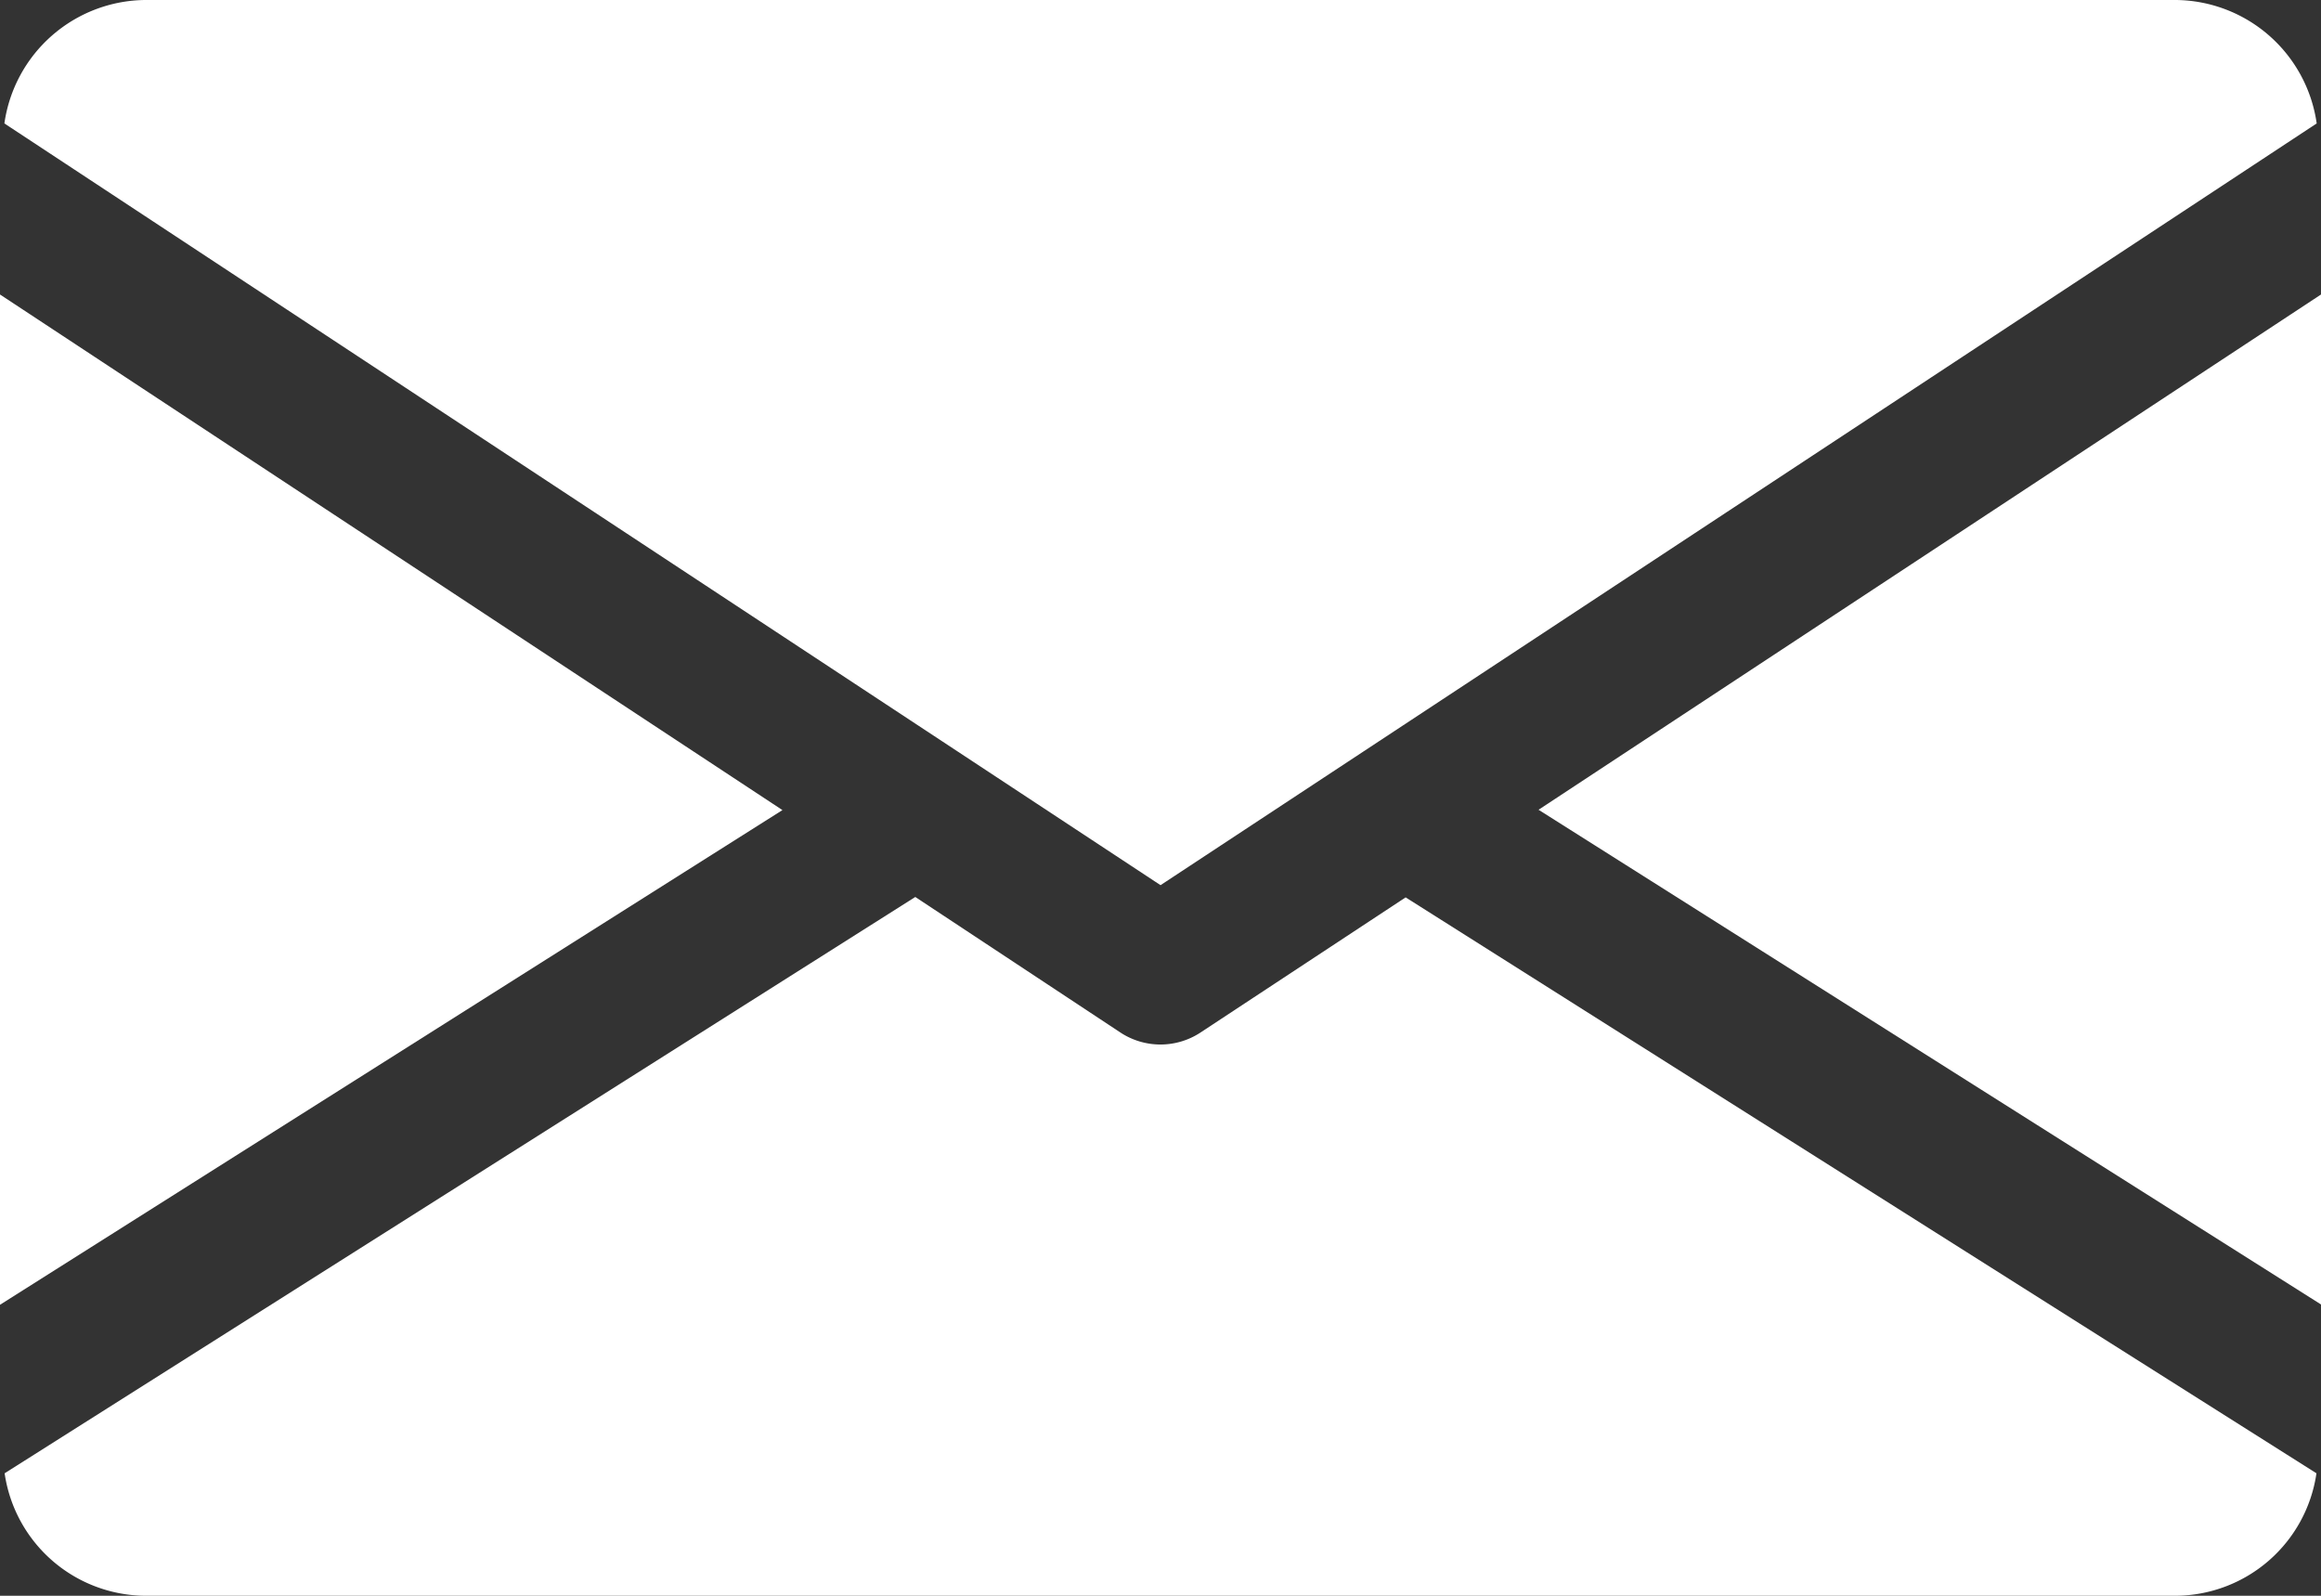
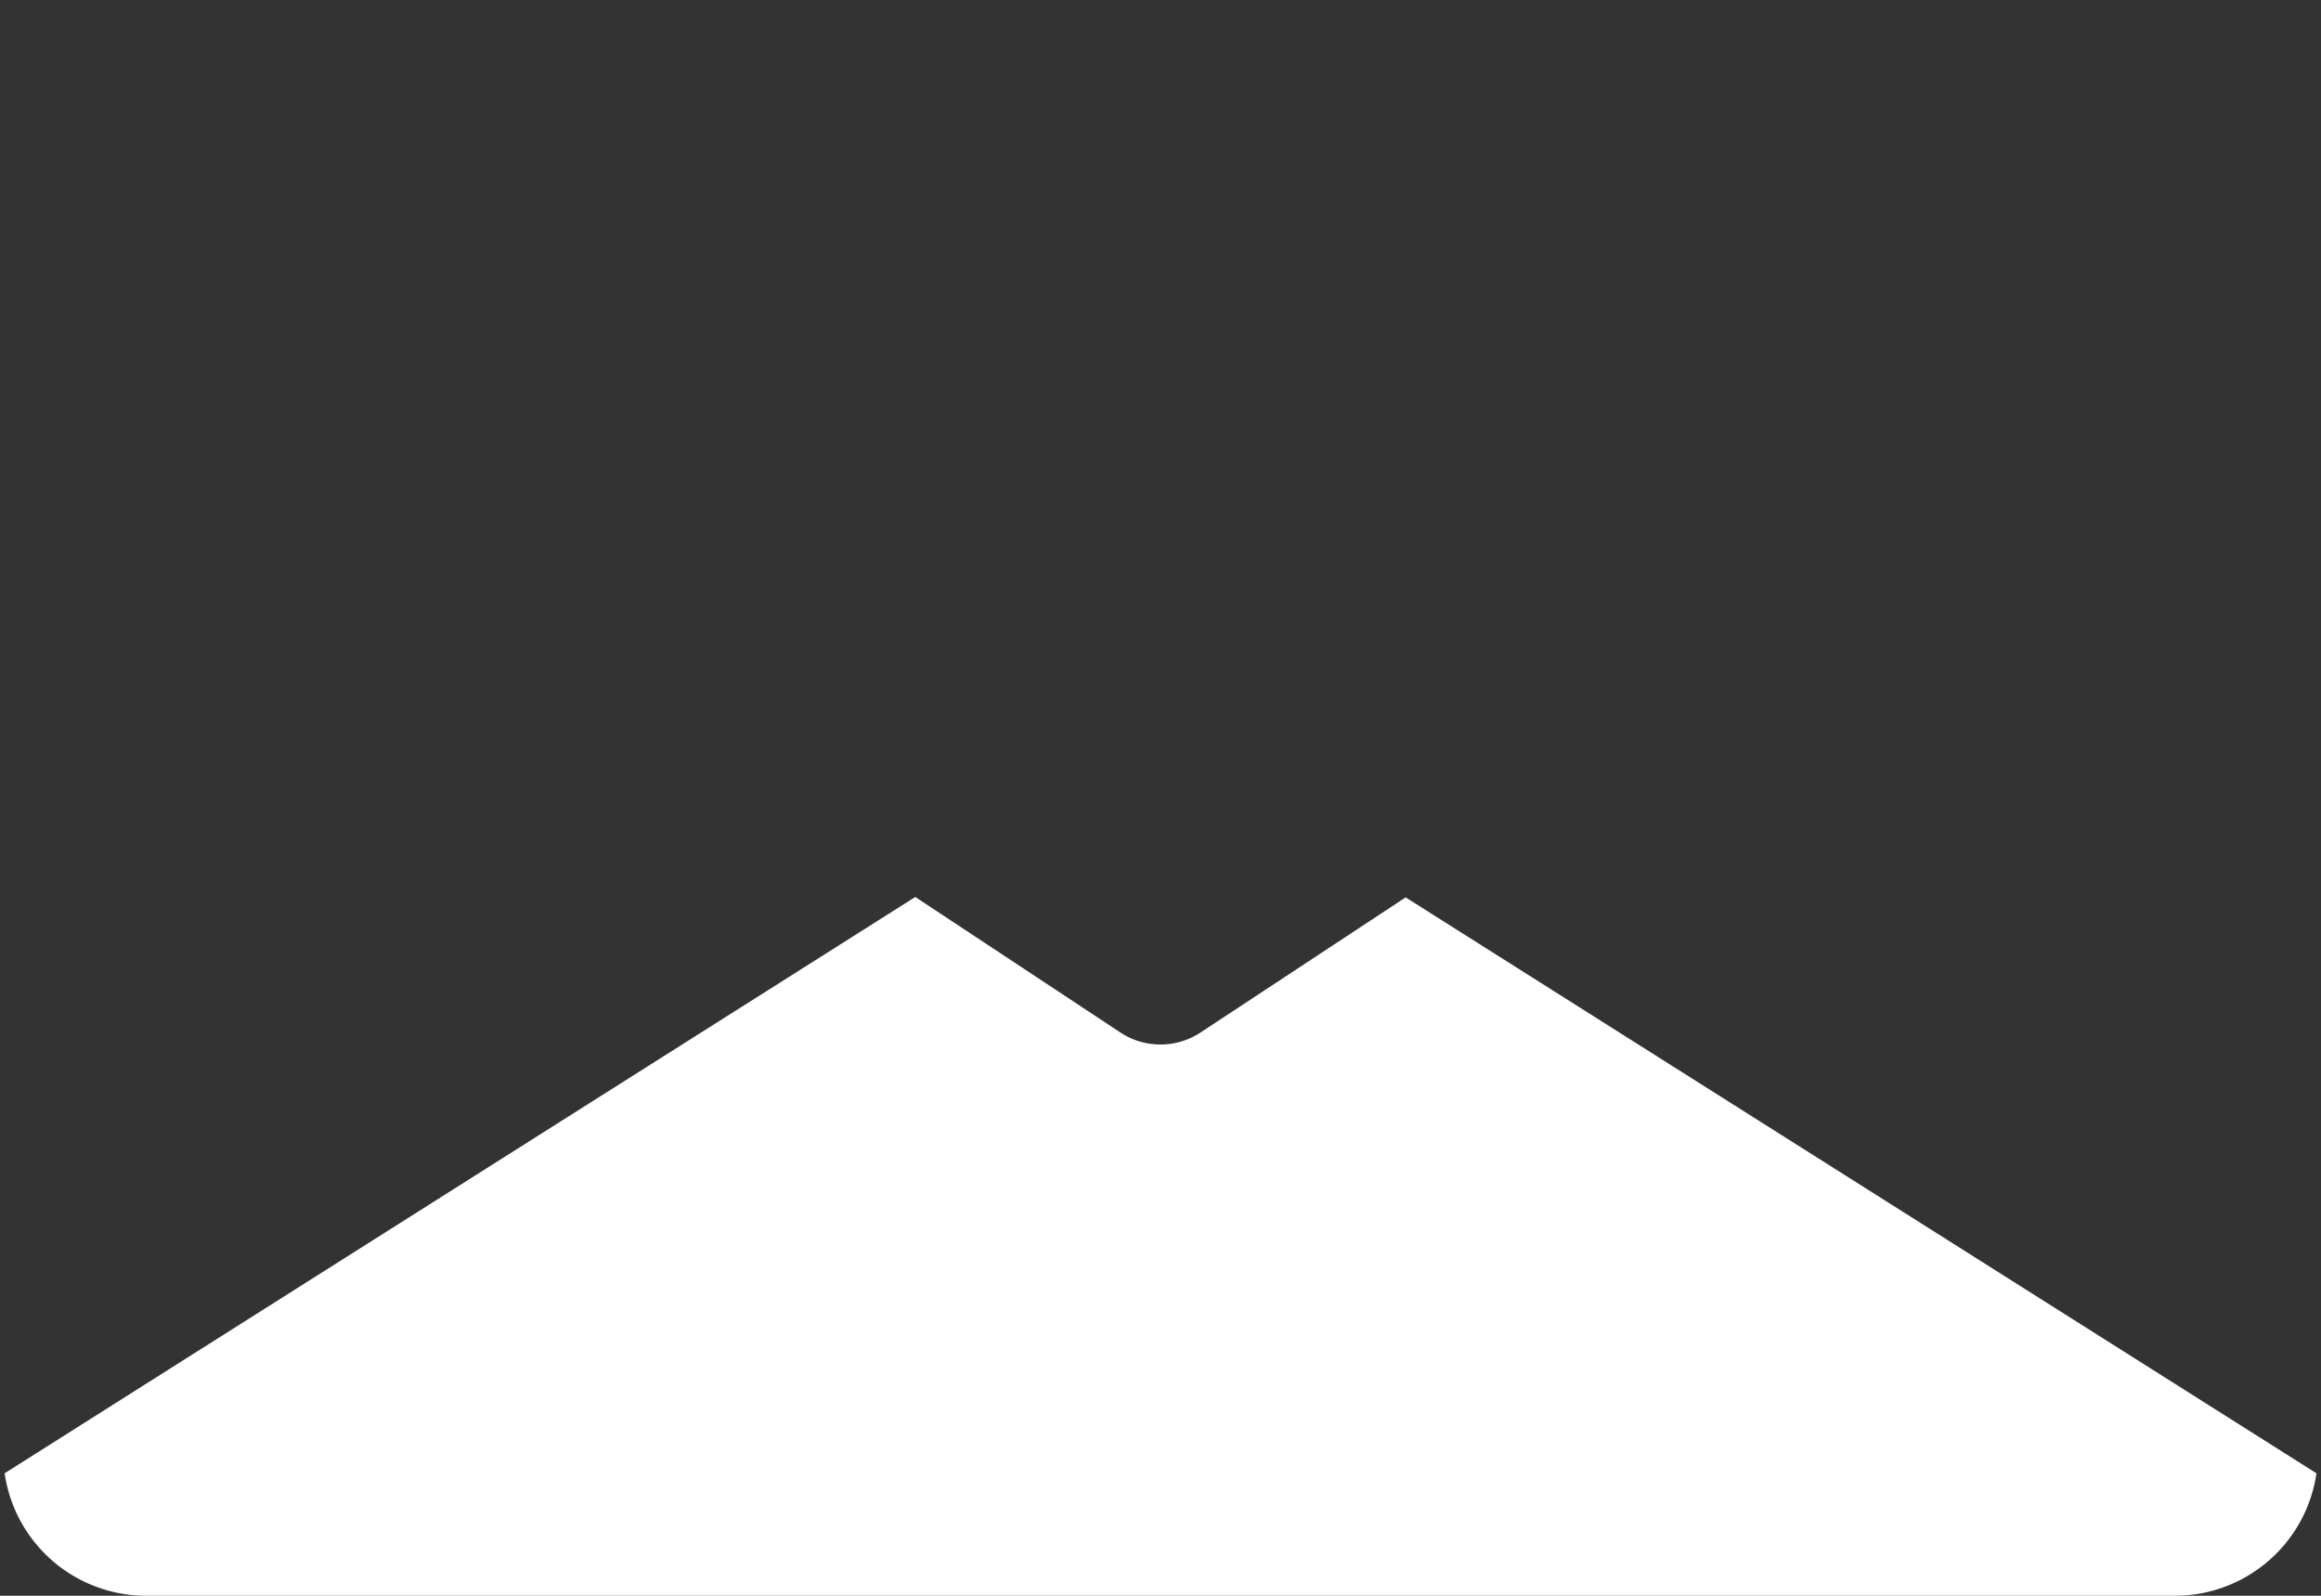
<svg xmlns="http://www.w3.org/2000/svg" width="29.091" height="20" viewBox="0 0 29.091 20">
  <rect x="0" y="0" width="29.091" height="20" fill="#333333" stroke="none" />
  <g id="email_3_" data-name="email (3)" transform="translate(0 -80)">
    <g id="Group_475" data-name="Group 475" transform="translate(19.284 83.687)">
      <g id="Group_474" data-name="Group 474">
-         <path id="Path_750" data-name="Path 750" d="M339.392,151.358l9.807,6.2V144.9Z" transform="translate(-339.392 -144.896)" fill="#fff" />
-       </g>
+         </g>
    </g>
    <g id="Group_477" data-name="Group 477" transform="translate(0 83.687)">
      <g id="Group_476" data-name="Group 476">
-         <path id="Path_751" data-name="Path 751" d="M0,144.9v12.662l9.807-6.2Z" transform="translate(0 -144.896)" fill="#fff" />
-       </g>
+         </g>
    </g>
    <g id="Group_479" data-name="Group 479" transform="translate(0.055 80)">
      <g id="Group_478" data-name="Group 478" transform="translate(0 0)">
-         <path id="Path_752" data-name="Path 752" d="M28.178,80H2.724A1.8,1.8,0,0,0,.96,81.547l14.491,9.547,14.491-9.547A1.8,1.8,0,0,0,28.178,80Z" transform="translate(-0.96 -80)" fill="#fff" />
-       </g>
+         </g>
    </g>
    <g id="Group_481" data-name="Group 481" transform="translate(0.058 91.245)">
      <g id="Group_480" data-name="Group 480" transform="translate(0 0)">
        <path id="Path_753" data-name="Path 753" d="M18.584,277.922l-2.573,1.695a.913.913,0,0,1-1,0l-2.573-1.7L1.024,285.14a1.793,1.793,0,0,0,1.76,1.535H28.239A1.793,1.793,0,0,0,30,285.14Z" transform="translate(-1.024 -277.92)" fill="#fff" />
      </g>
    </g>
  </g>
</svg>